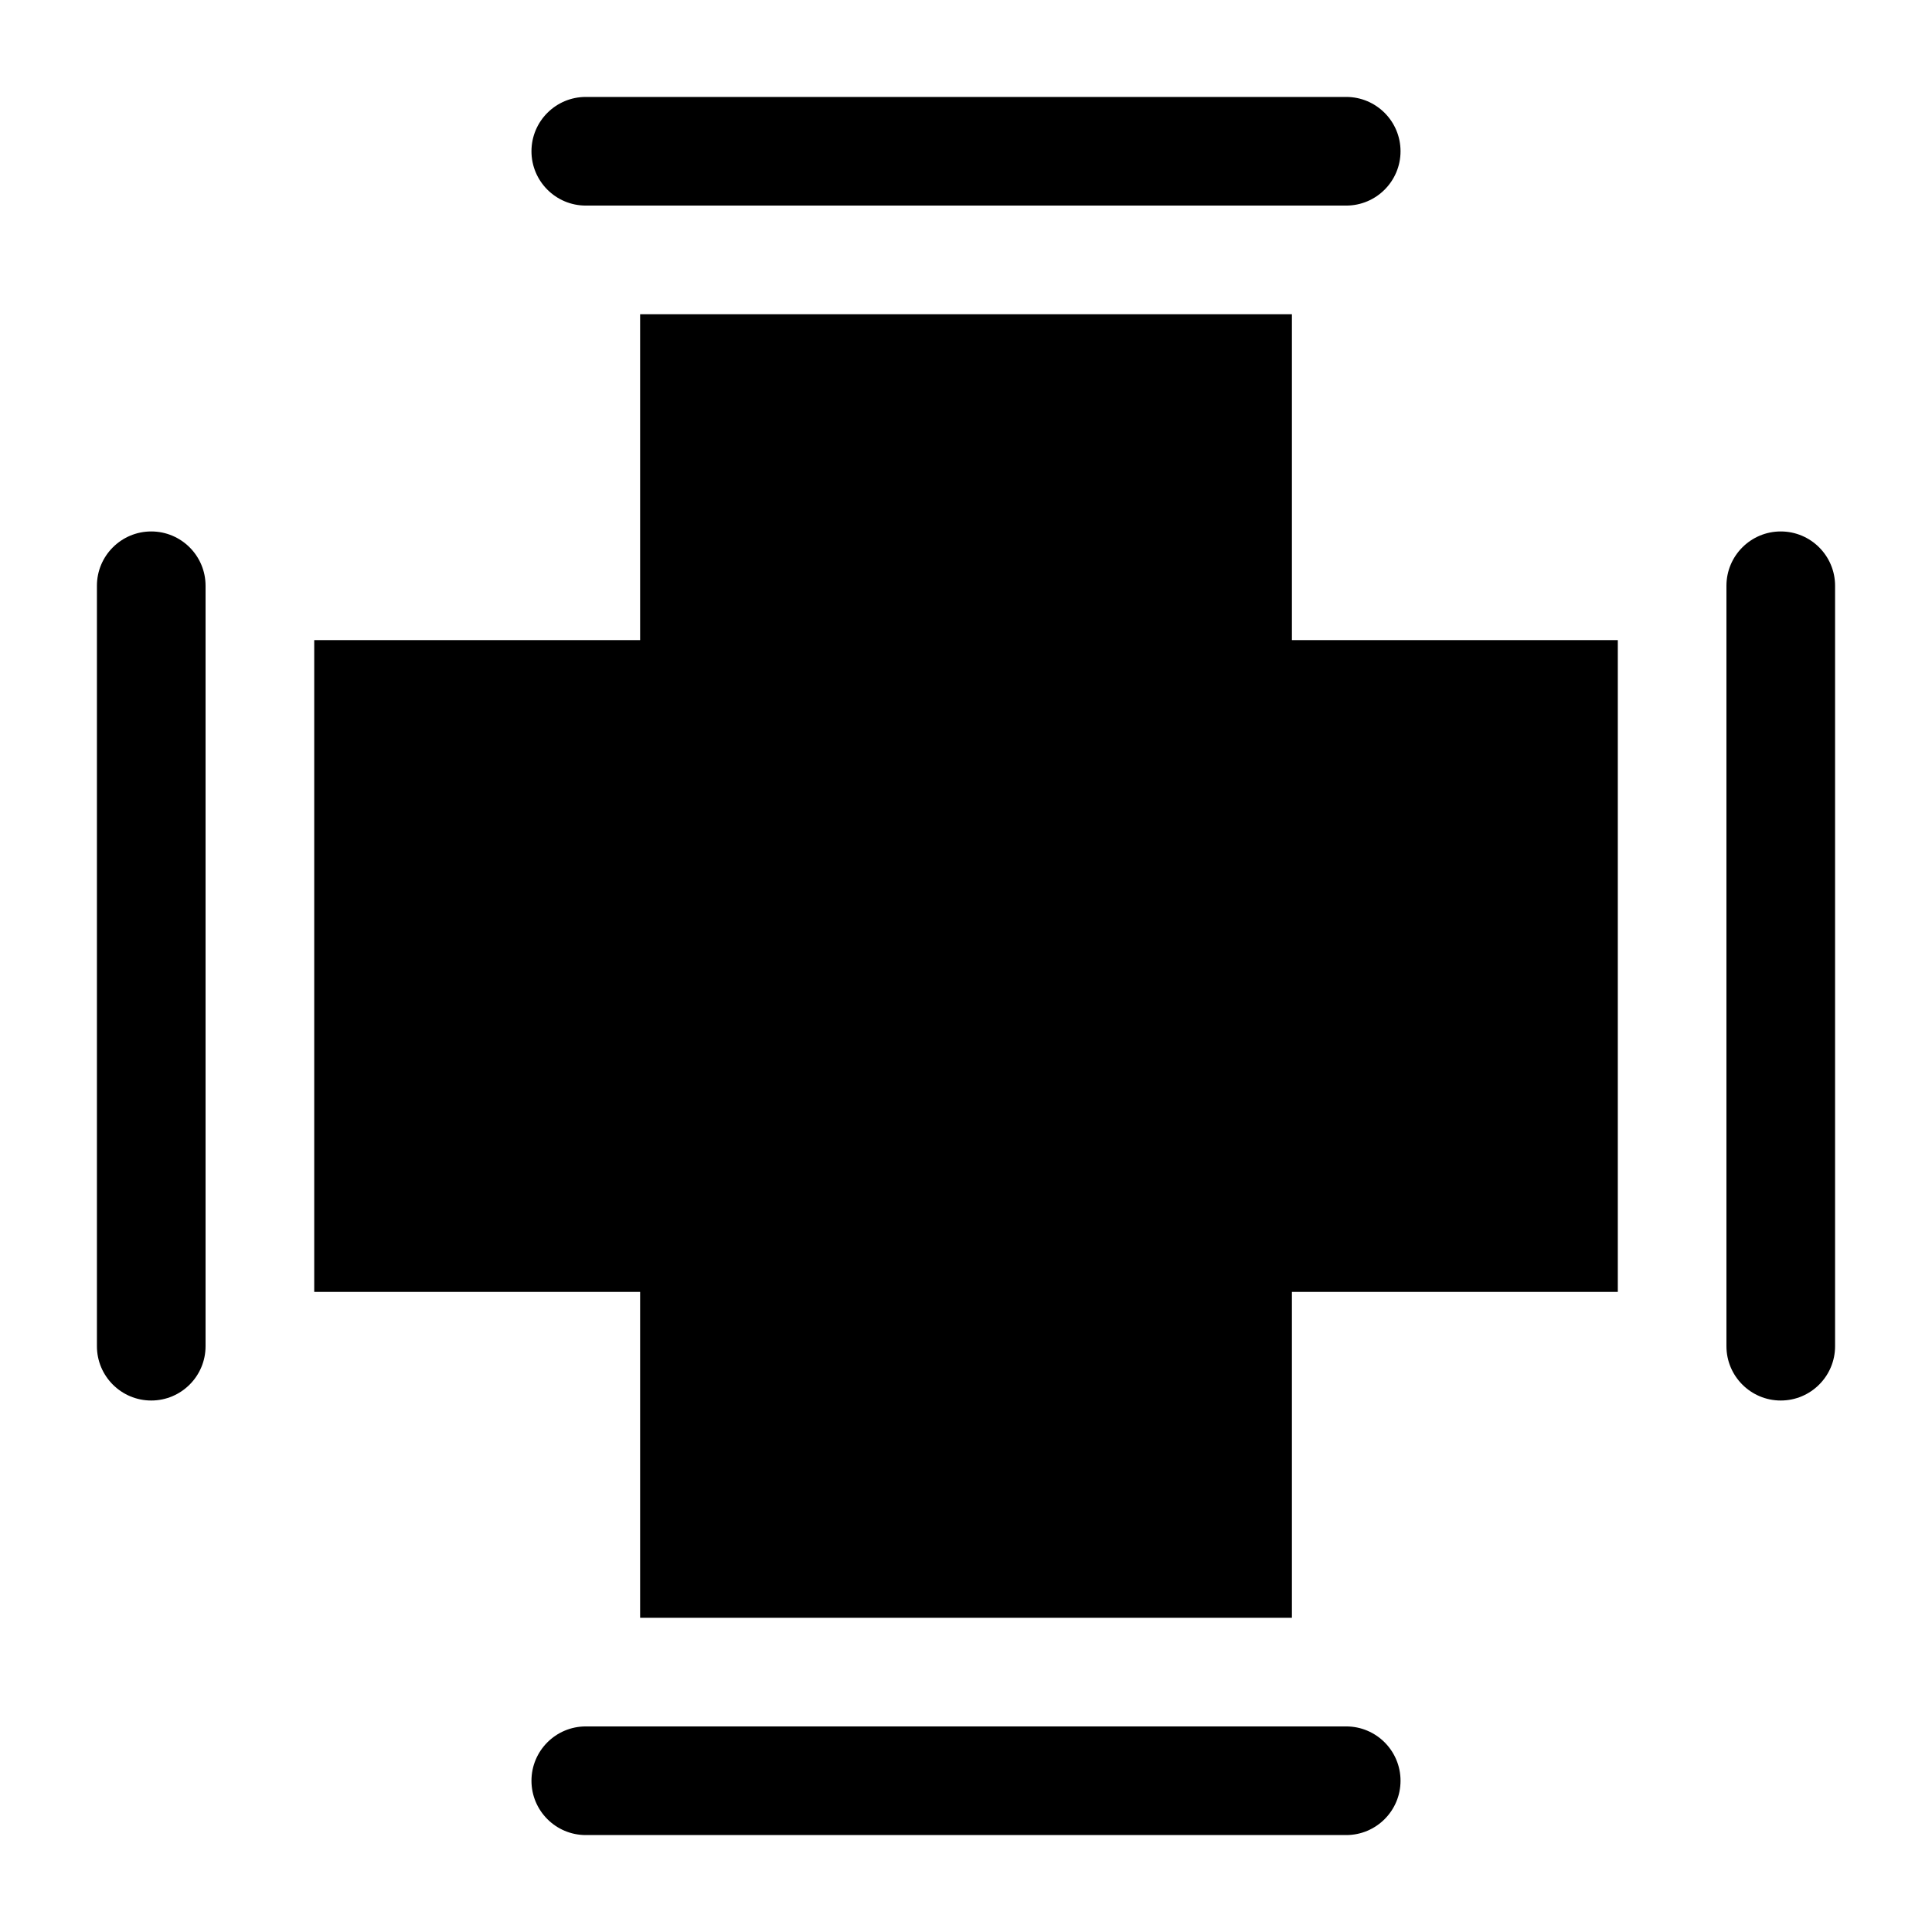
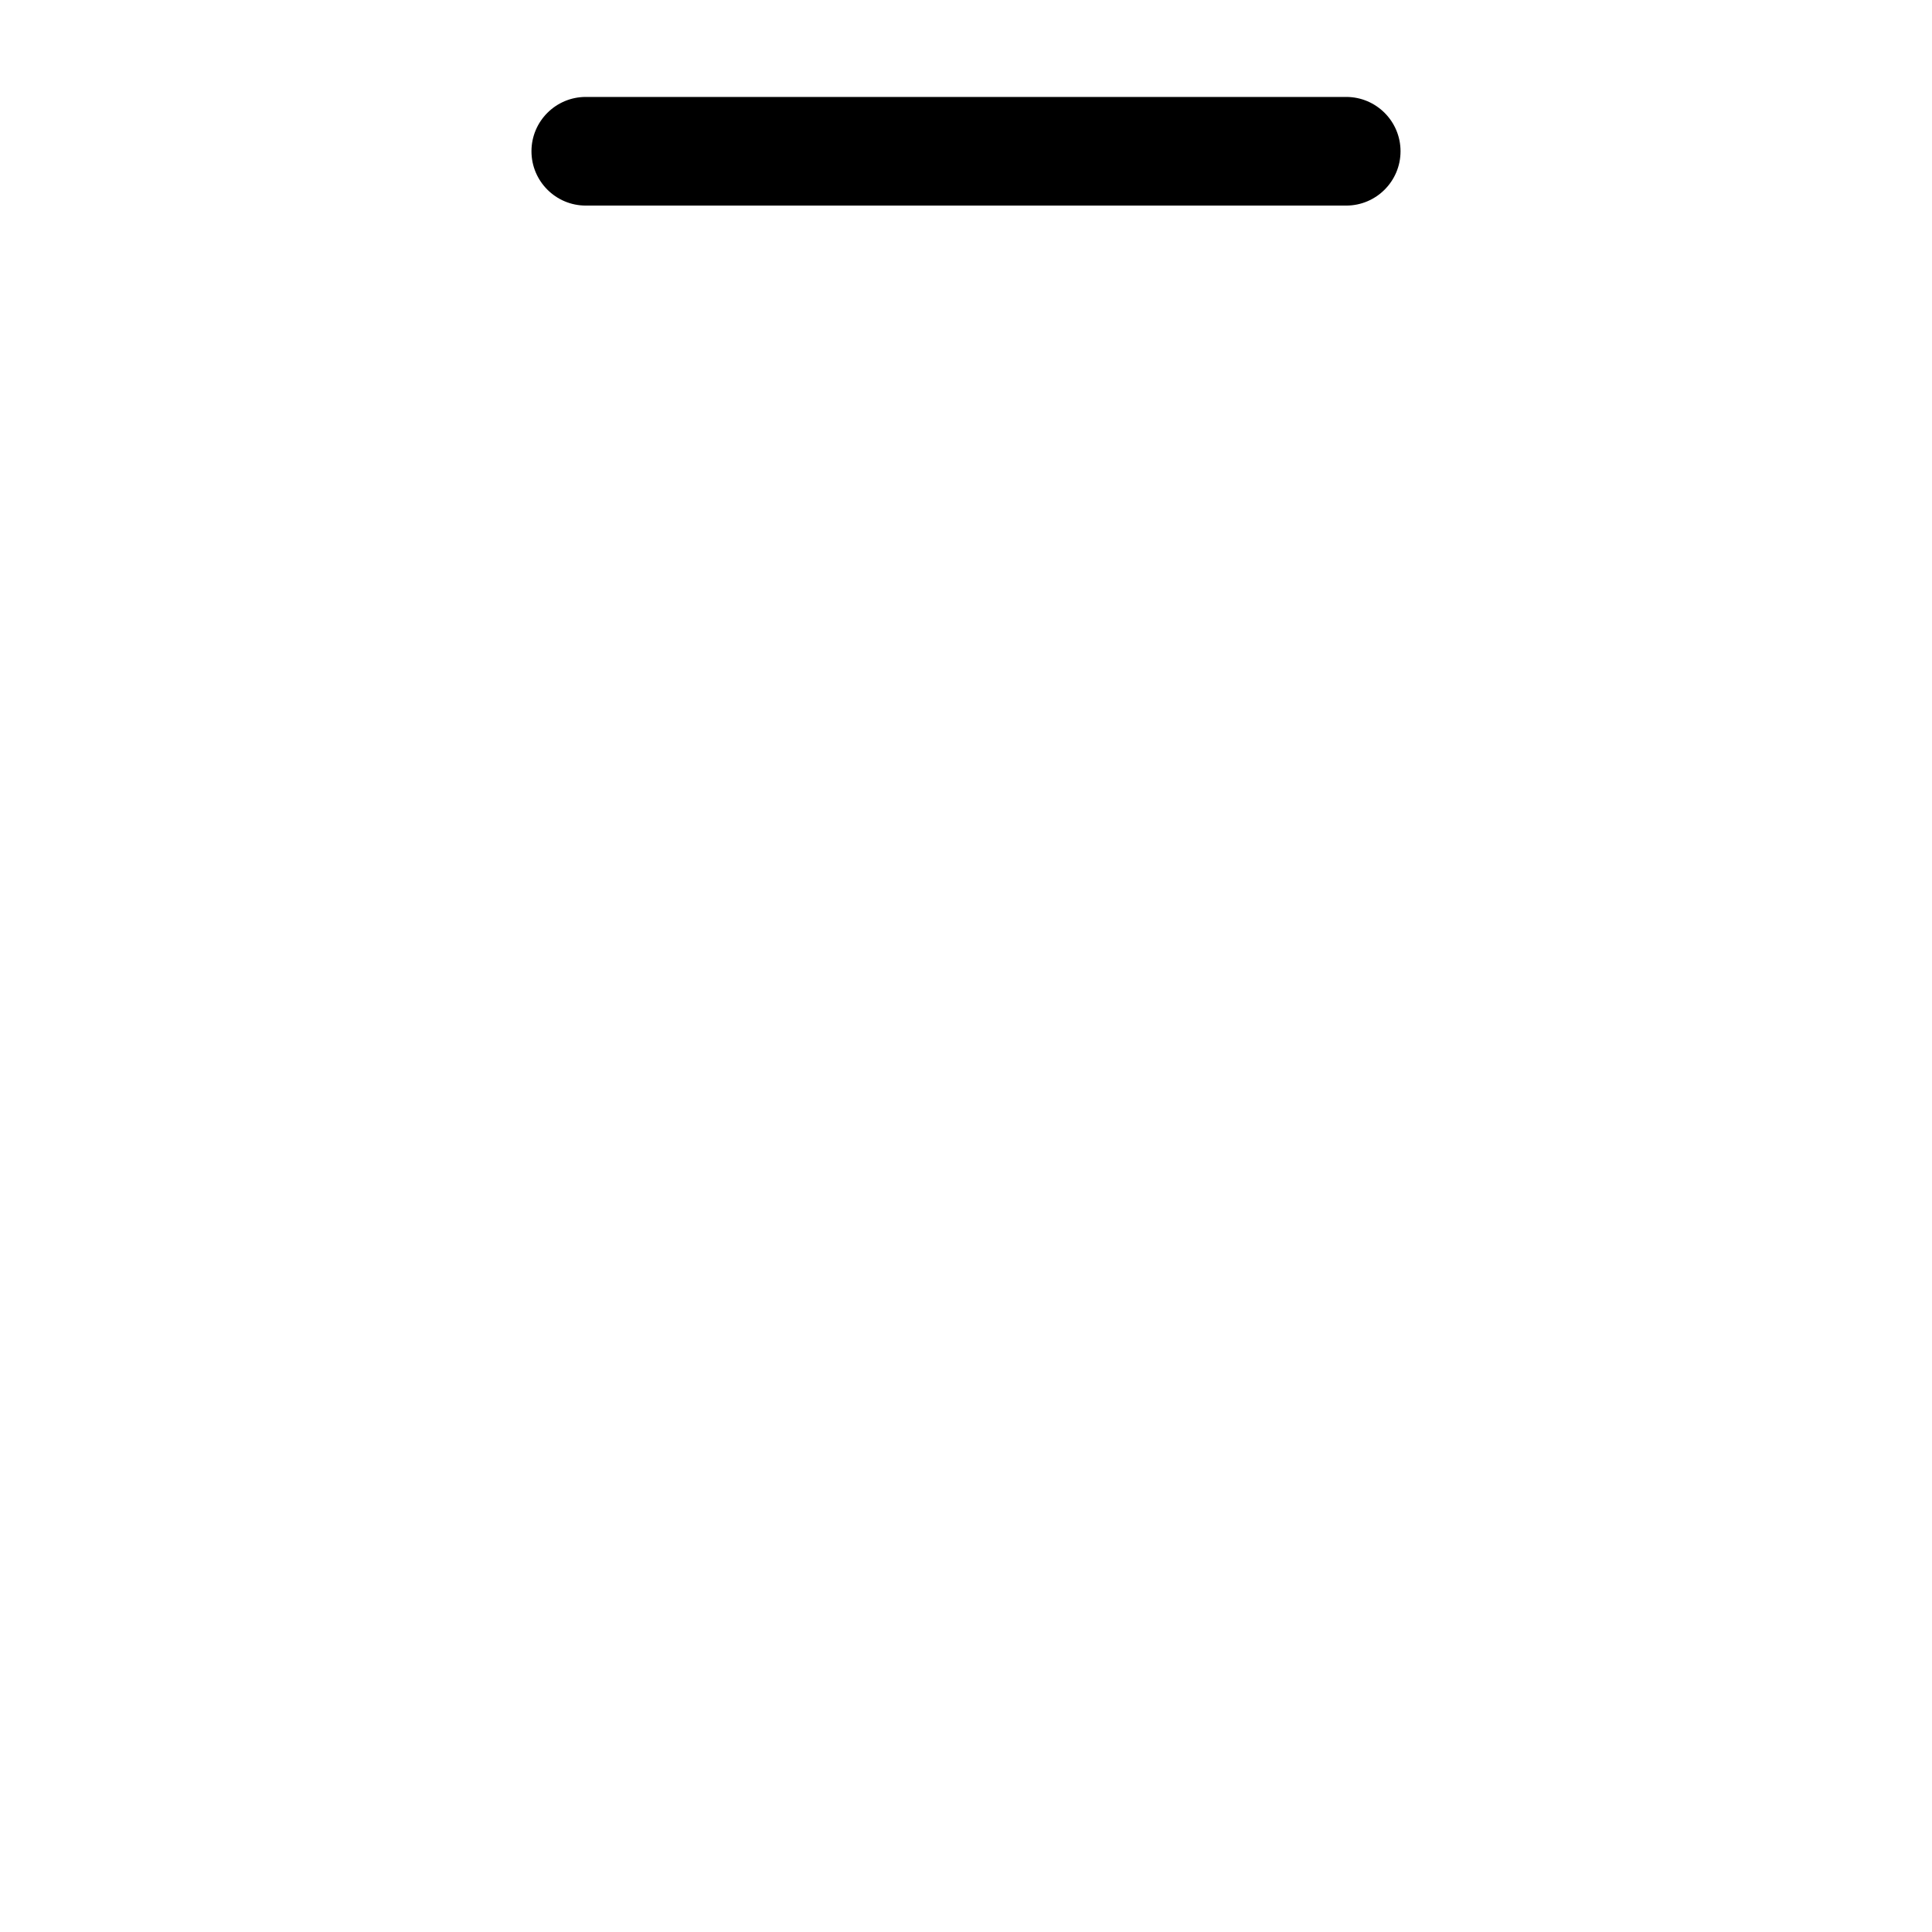
<svg xmlns="http://www.w3.org/2000/svg" fill="#000000" width="800px" height="800px" version="1.1" viewBox="144 144 512 512">
  <g>
-     <path d="m615.92 284.84c-7.945 0-14.395 6.449-14.395 14.395v201.52c0 7.945 6.449 14.395 14.395 14.395 7.945 0 14.395-6.449 14.395-14.395v-201.52c0-7.949-6.449-14.395-14.395-14.395z" />
-     <path d="m184.08 284.84c-7.945 0-14.395 6.449-14.395 14.395v201.52c0 7.945 6.449 14.395 14.395 14.395 7.945 0 14.395-6.449 14.395-14.395v-201.52c0-7.949-6.449-14.395-14.395-14.395z" />
-     <path d="m486.37 227.27h-172.73v86.367h-86.367v172.73h86.367v86.367h172.73v-86.367h86.367v-172.73h-86.367z" />
-     <path d="m500.76 601.52h-201.52c-7.945 0-14.395 6.449-14.395 14.395 0 7.945 6.449 14.395 14.395 14.395h201.52c7.945 0 14.395-6.449 14.395-14.395 0-7.945-6.449-14.395-14.395-14.395z" />
    <path d="m299.24 198.48h201.52c7.945 0 14.395-6.449 14.395-14.395 0-7.945-6.449-14.395-14.395-14.395h-201.52c-7.945 0-14.395 6.449-14.395 14.395 0 7.945 6.445 14.395 14.395 14.395z" />
  </g>
</svg>